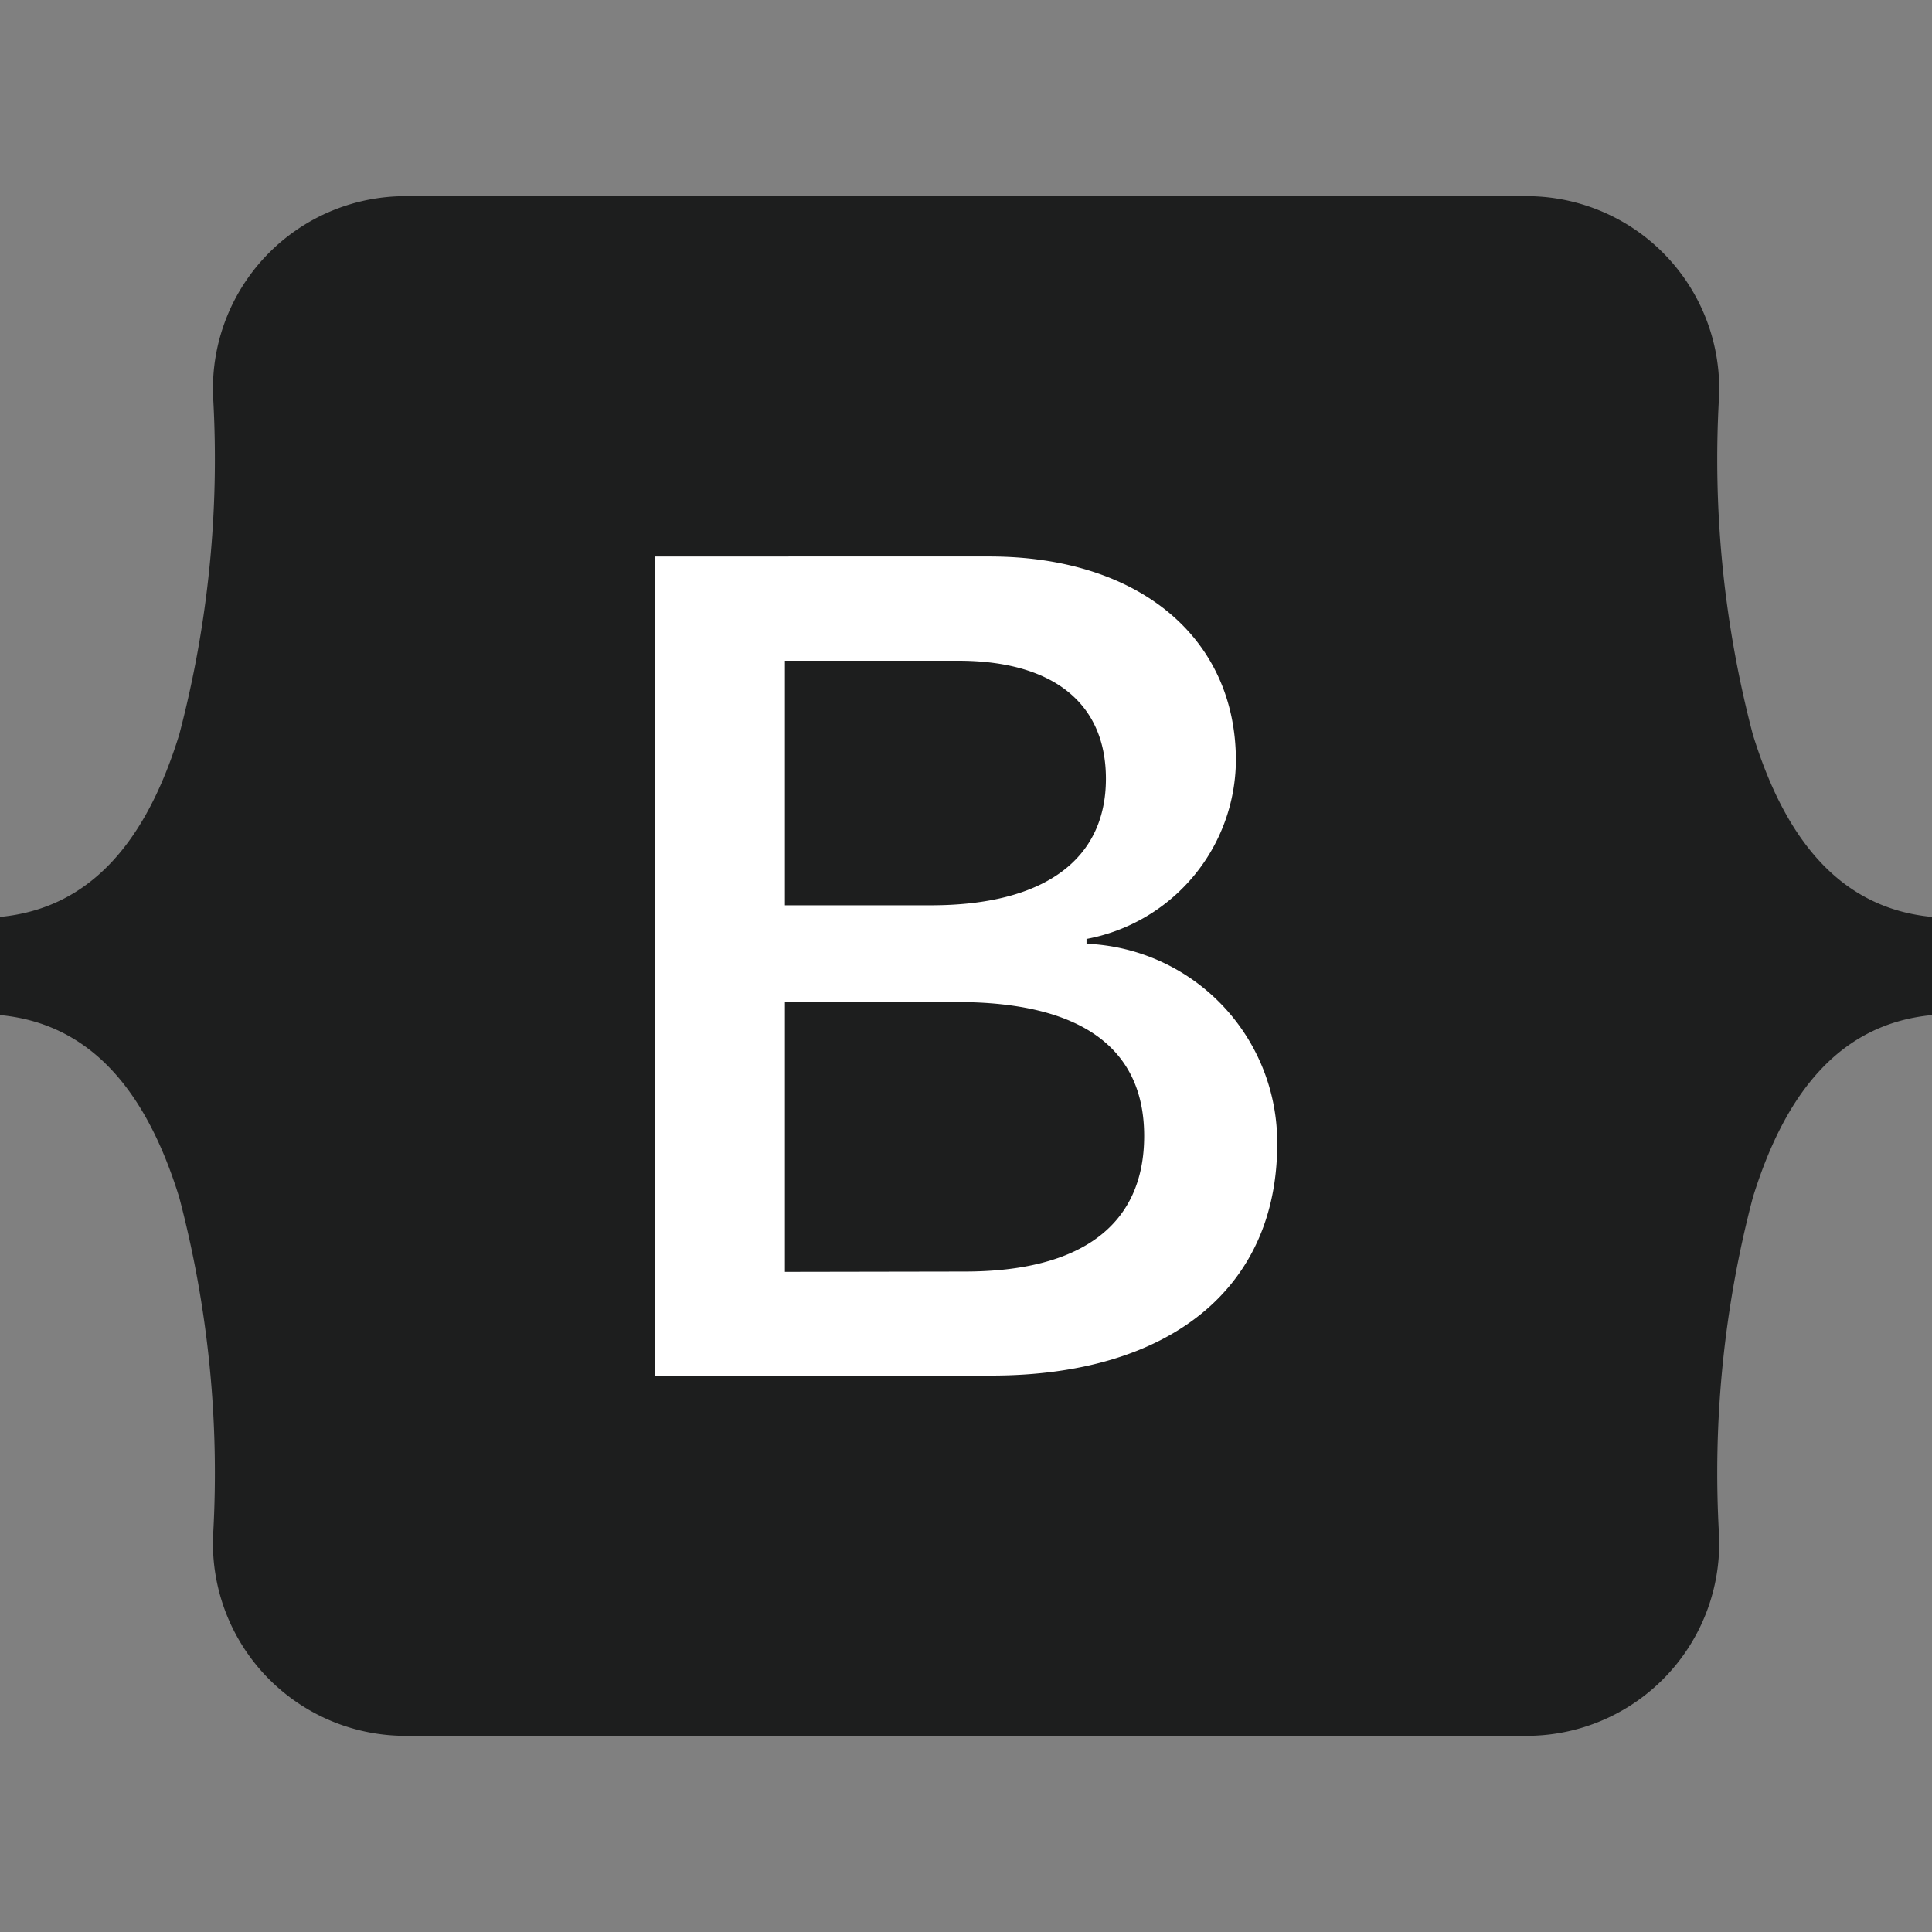
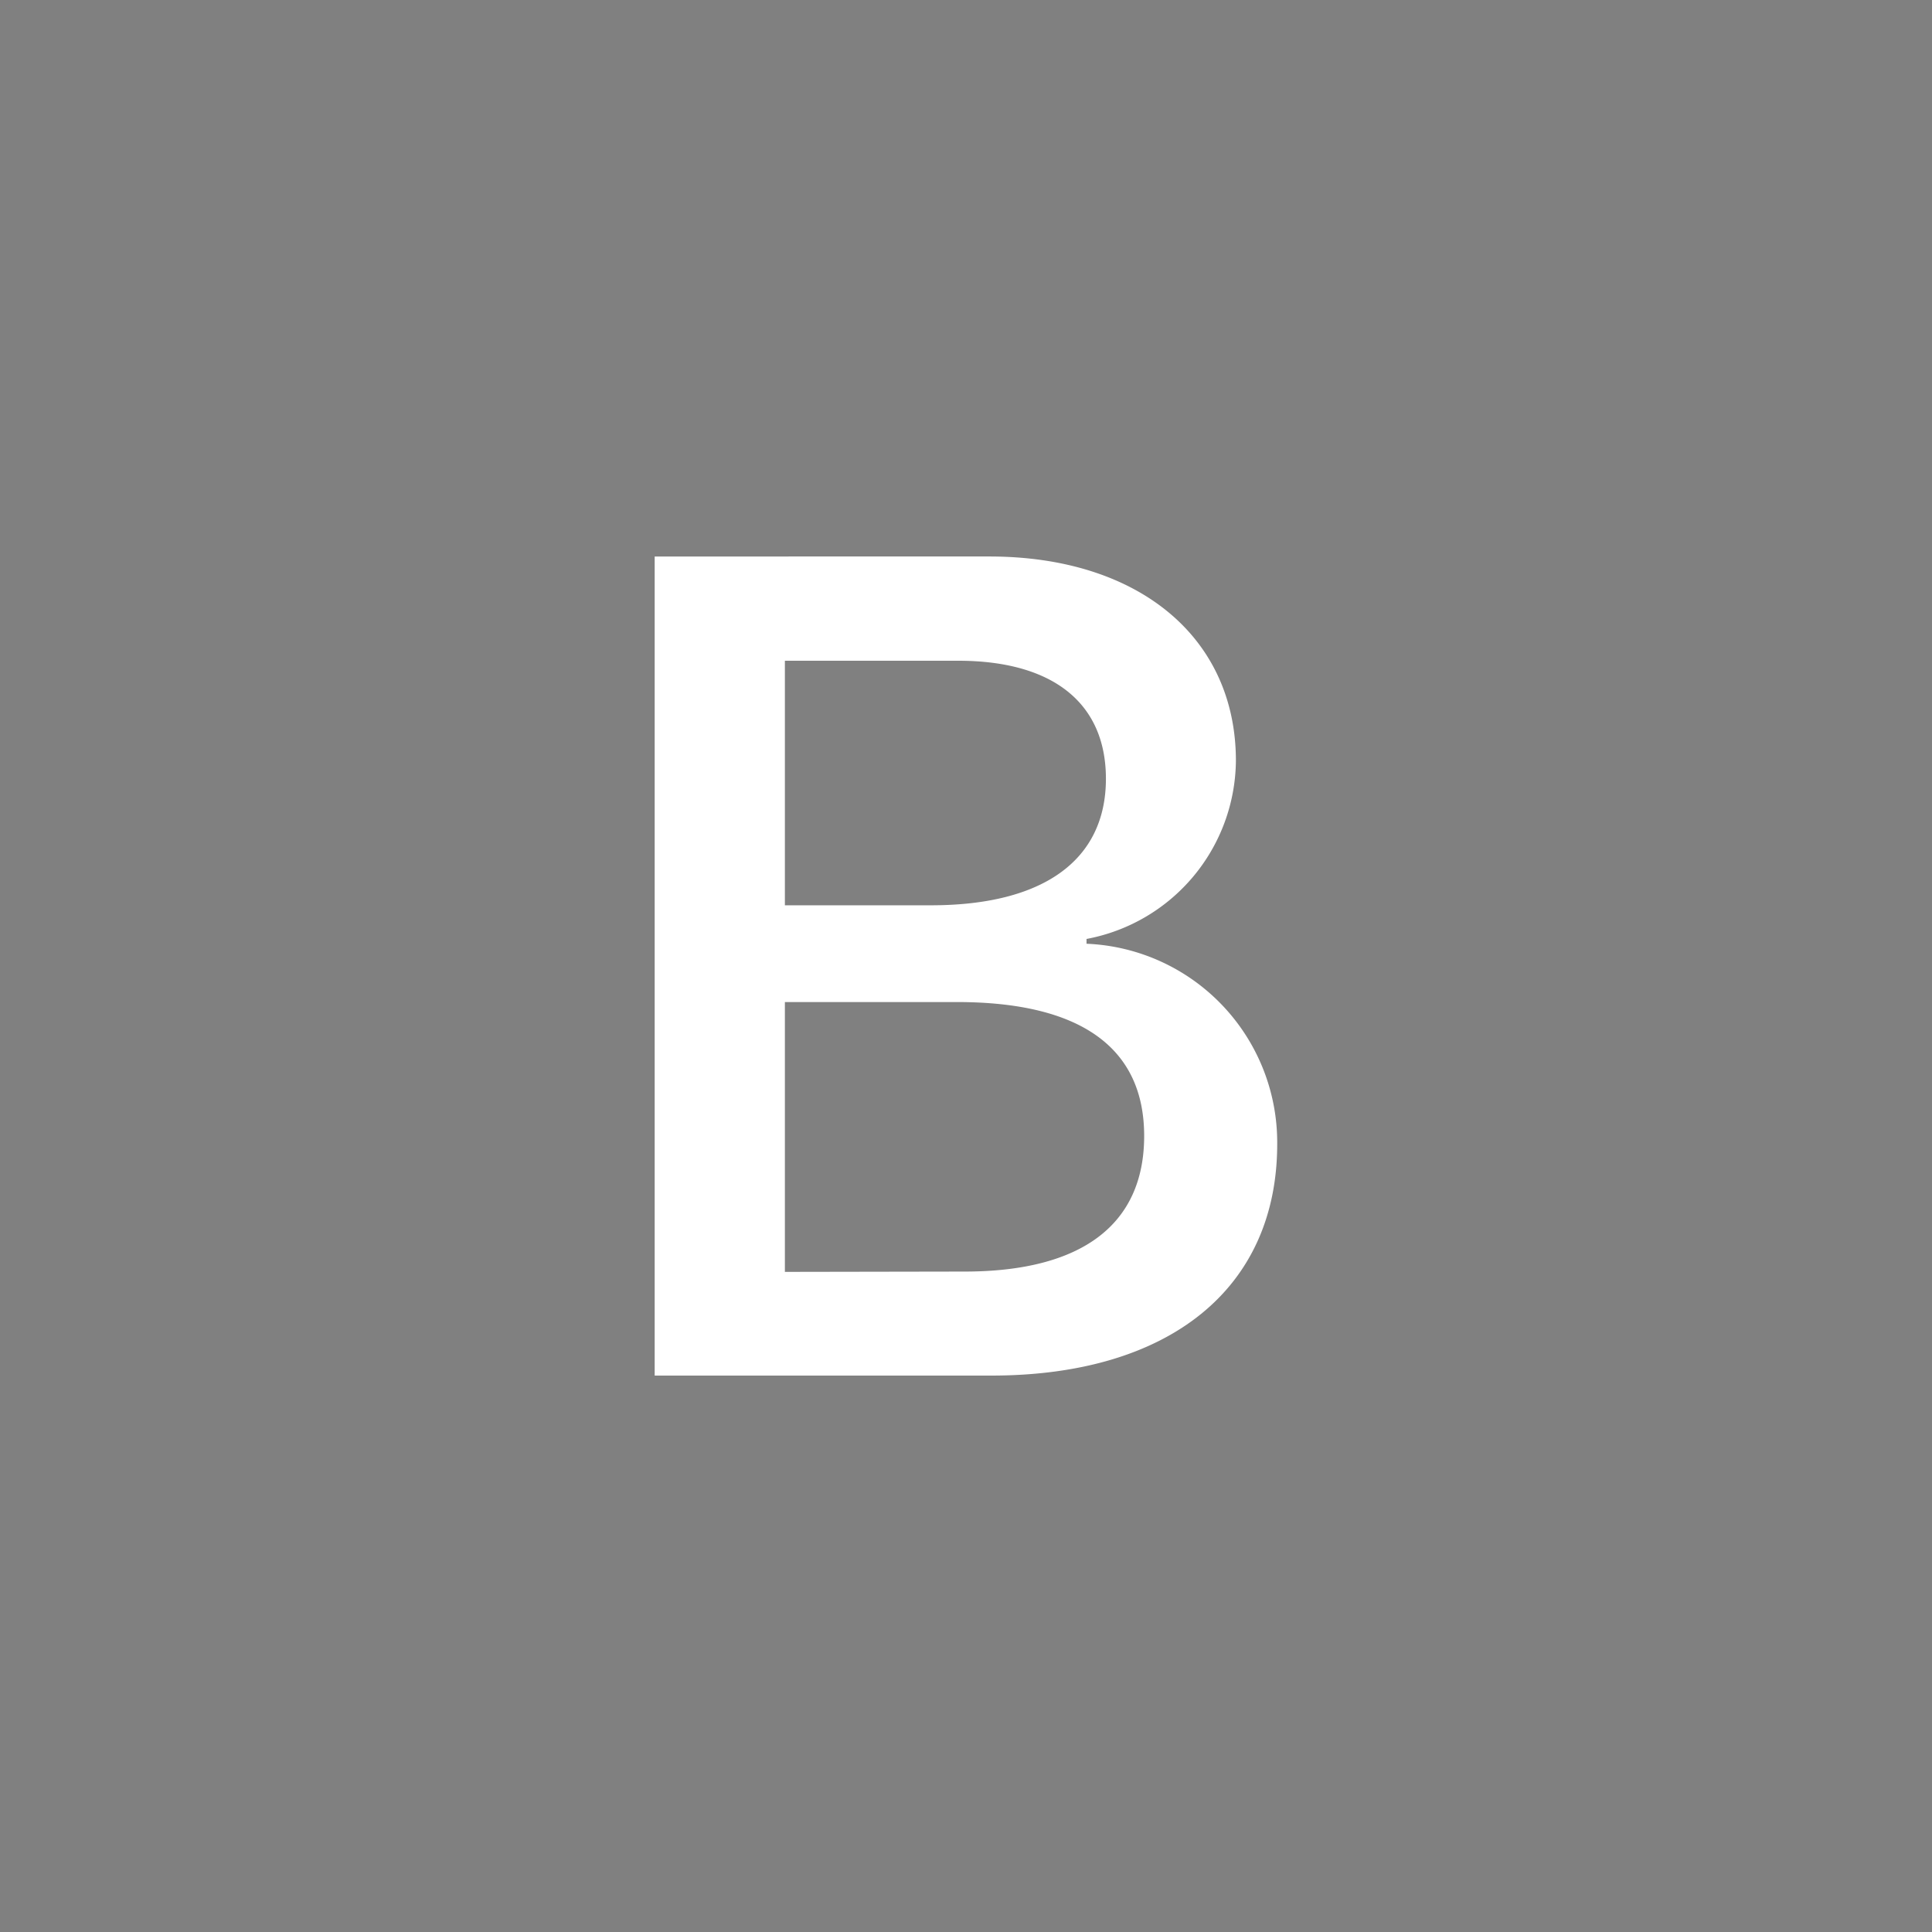
<svg xmlns="http://www.w3.org/2000/svg" viewBox="0 0 50 50">
  <rect x="0" y="0" width="50" height="50" fill="#808080" stroke="none" />
  <defs>
    <style>.a{fill:#1d1e1e;}.b{fill:#fff;}</style>
  </defs>
-   <path class="a" d="M5.516,10.285a4.982,4.982,0,0,1,4.869-5.207H39.619a4.983,4.983,0,0,1,4.869,5.207,28.012,28.012,0,0,0,.875,8.722c.851,2.757,2.287,4.5,4.637,4.723v2.54c-2.35.223-3.786,1.966-4.637,4.723a28.012,28.012,0,0,0-.875,8.722,4.983,4.983,0,0,1-4.869,5.207H10.385a4.982,4.982,0,0,1-4.869-5.207,28.013,28.013,0,0,0-.876-8.722c-.851-2.757-2.289-4.5-4.64-4.723V23.73c2.35-.223,3.789-1.966,4.64-4.723A28.013,28.013,0,0,0,5.516,10.285Z" />
  <path class="b" d="M25.654,35.6c4.619,0,7.4-2.262,7.4-5.992a5.148,5.148,0,0,0-4.935-5.184V24.3a4.734,4.734,0,0,0,3.866-4.611c0-3.2-2.527-5.287-6.379-5.287H16.943V35.6Zm-5.341-18.5H24.8c2.437,0,3.821,1.087,3.821,3.054,0,2.1-1.609,3.275-4.528,3.275H20.313Zm0,15.816V25.933h4.454c3.189,0,4.844,1.174,4.844,3.465s-1.609,3.51-4.649,3.51Z" />
</svg>